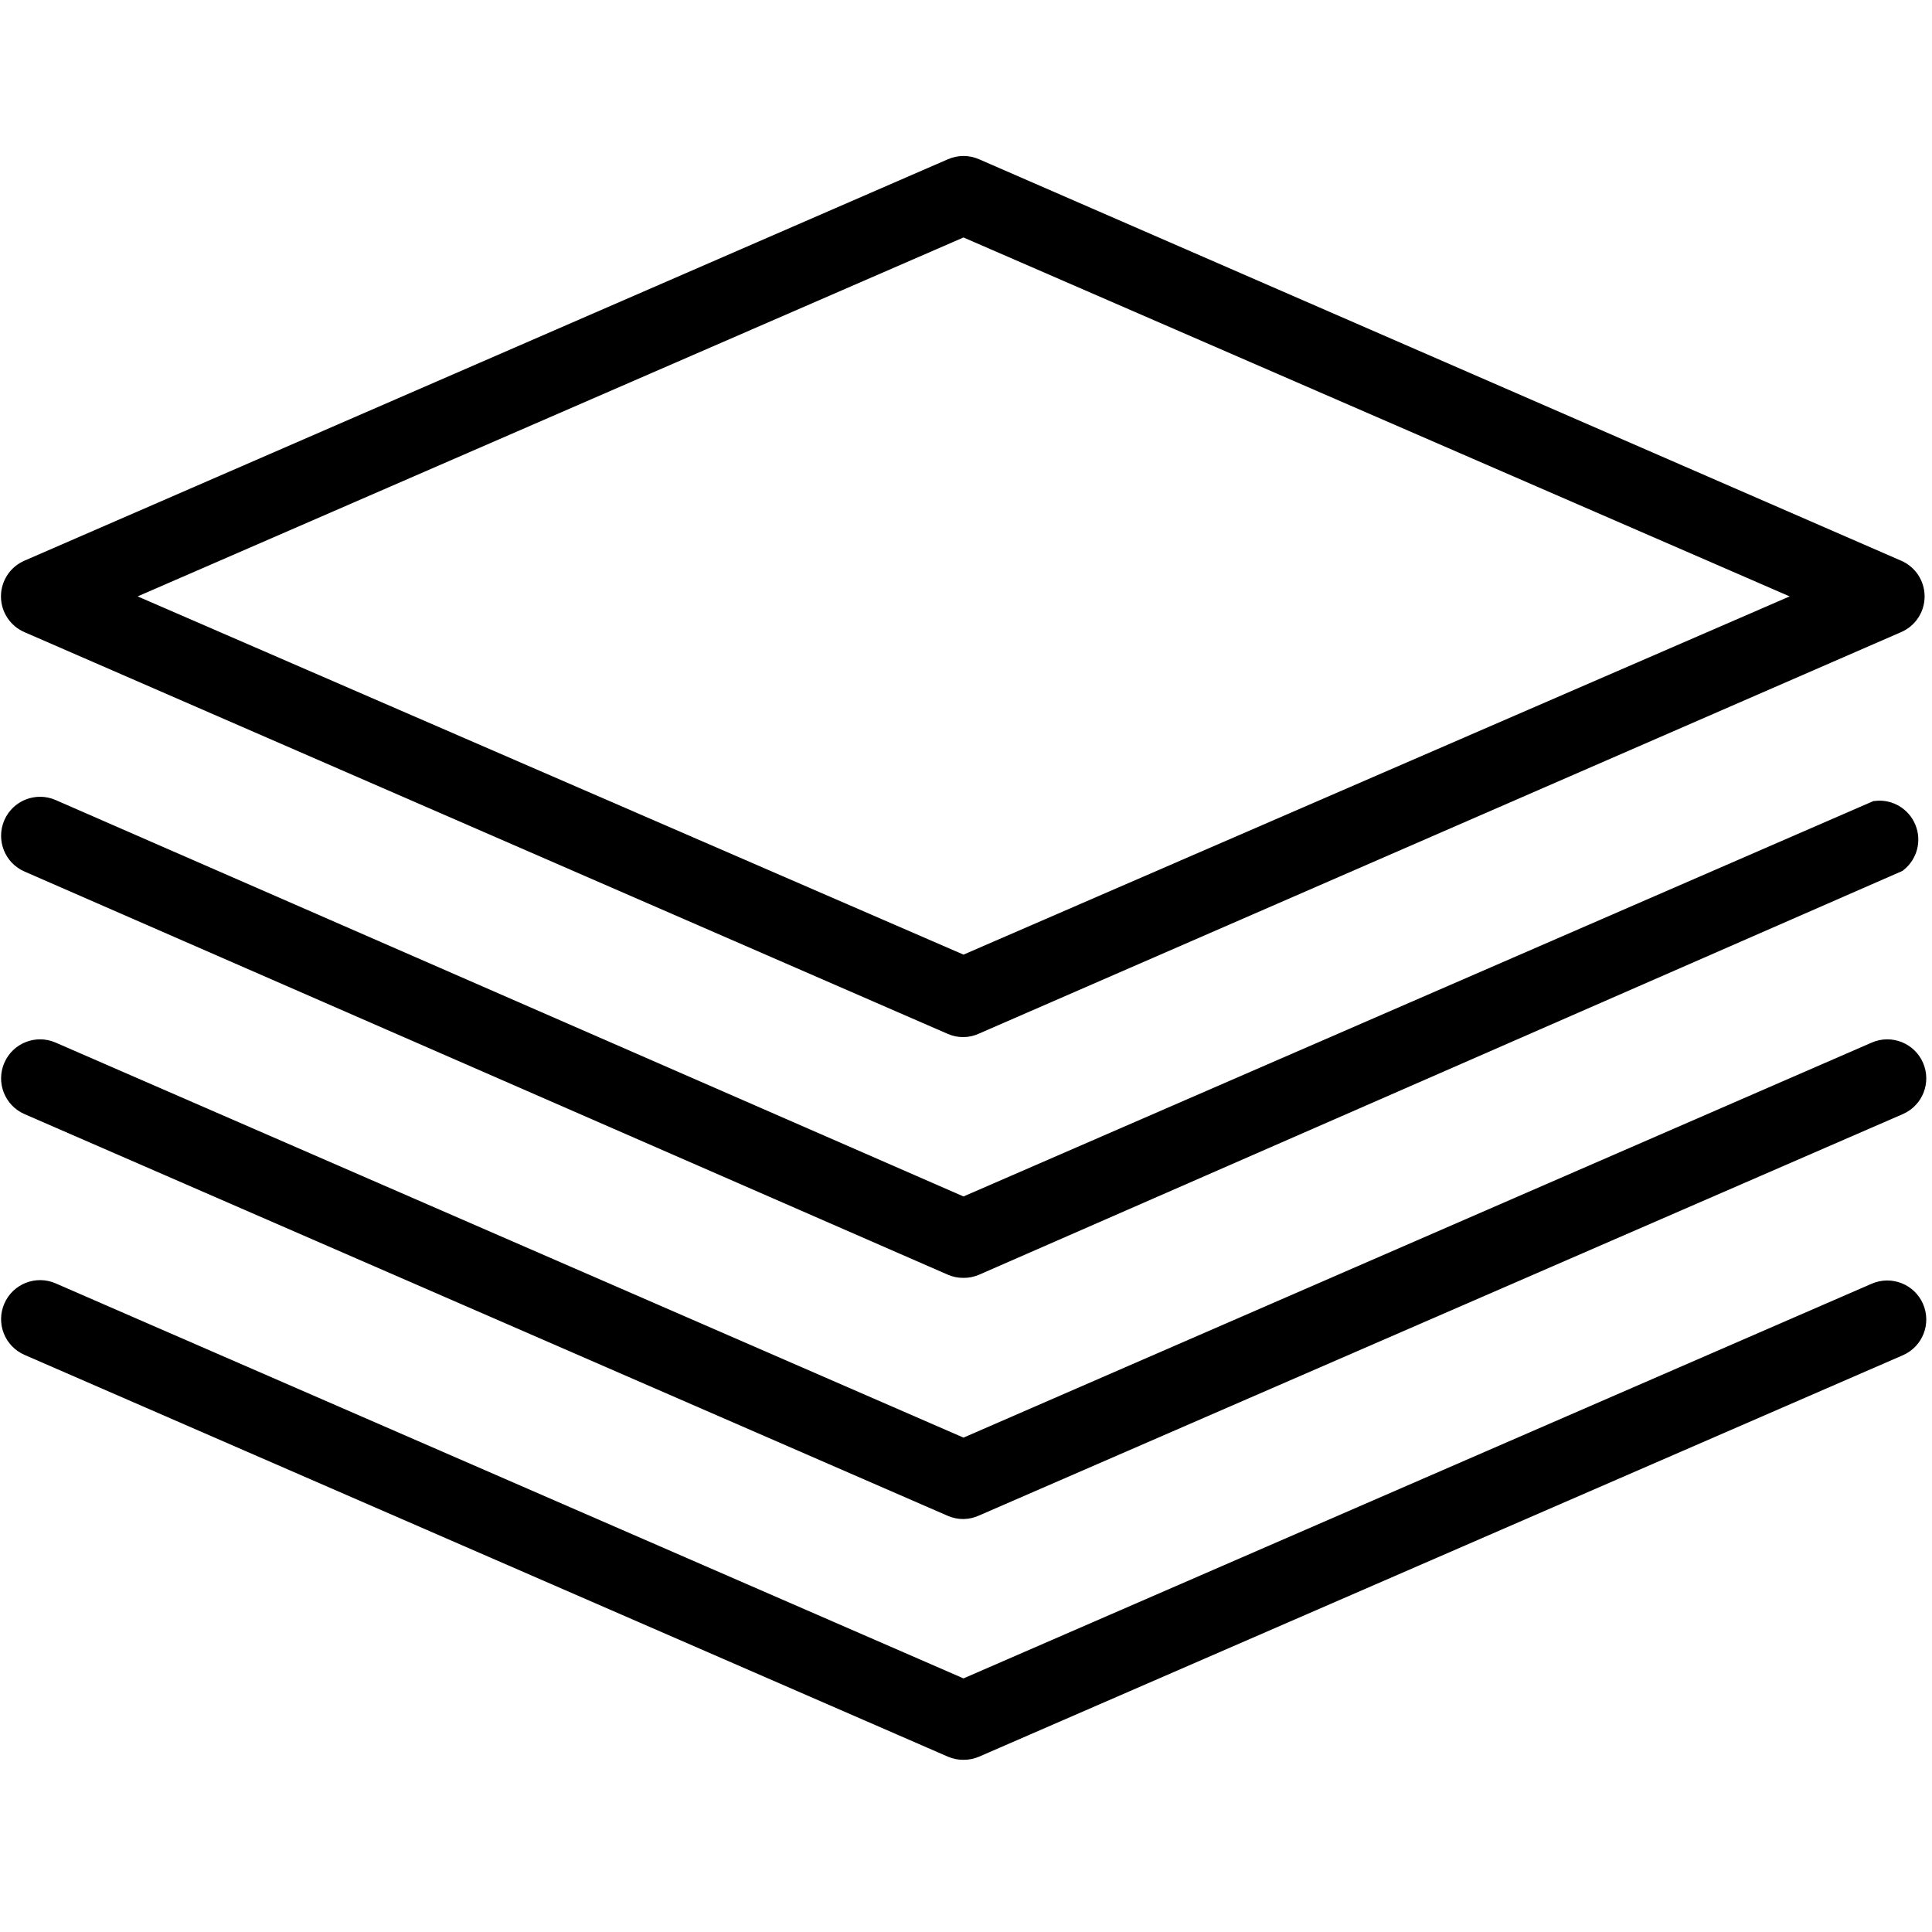
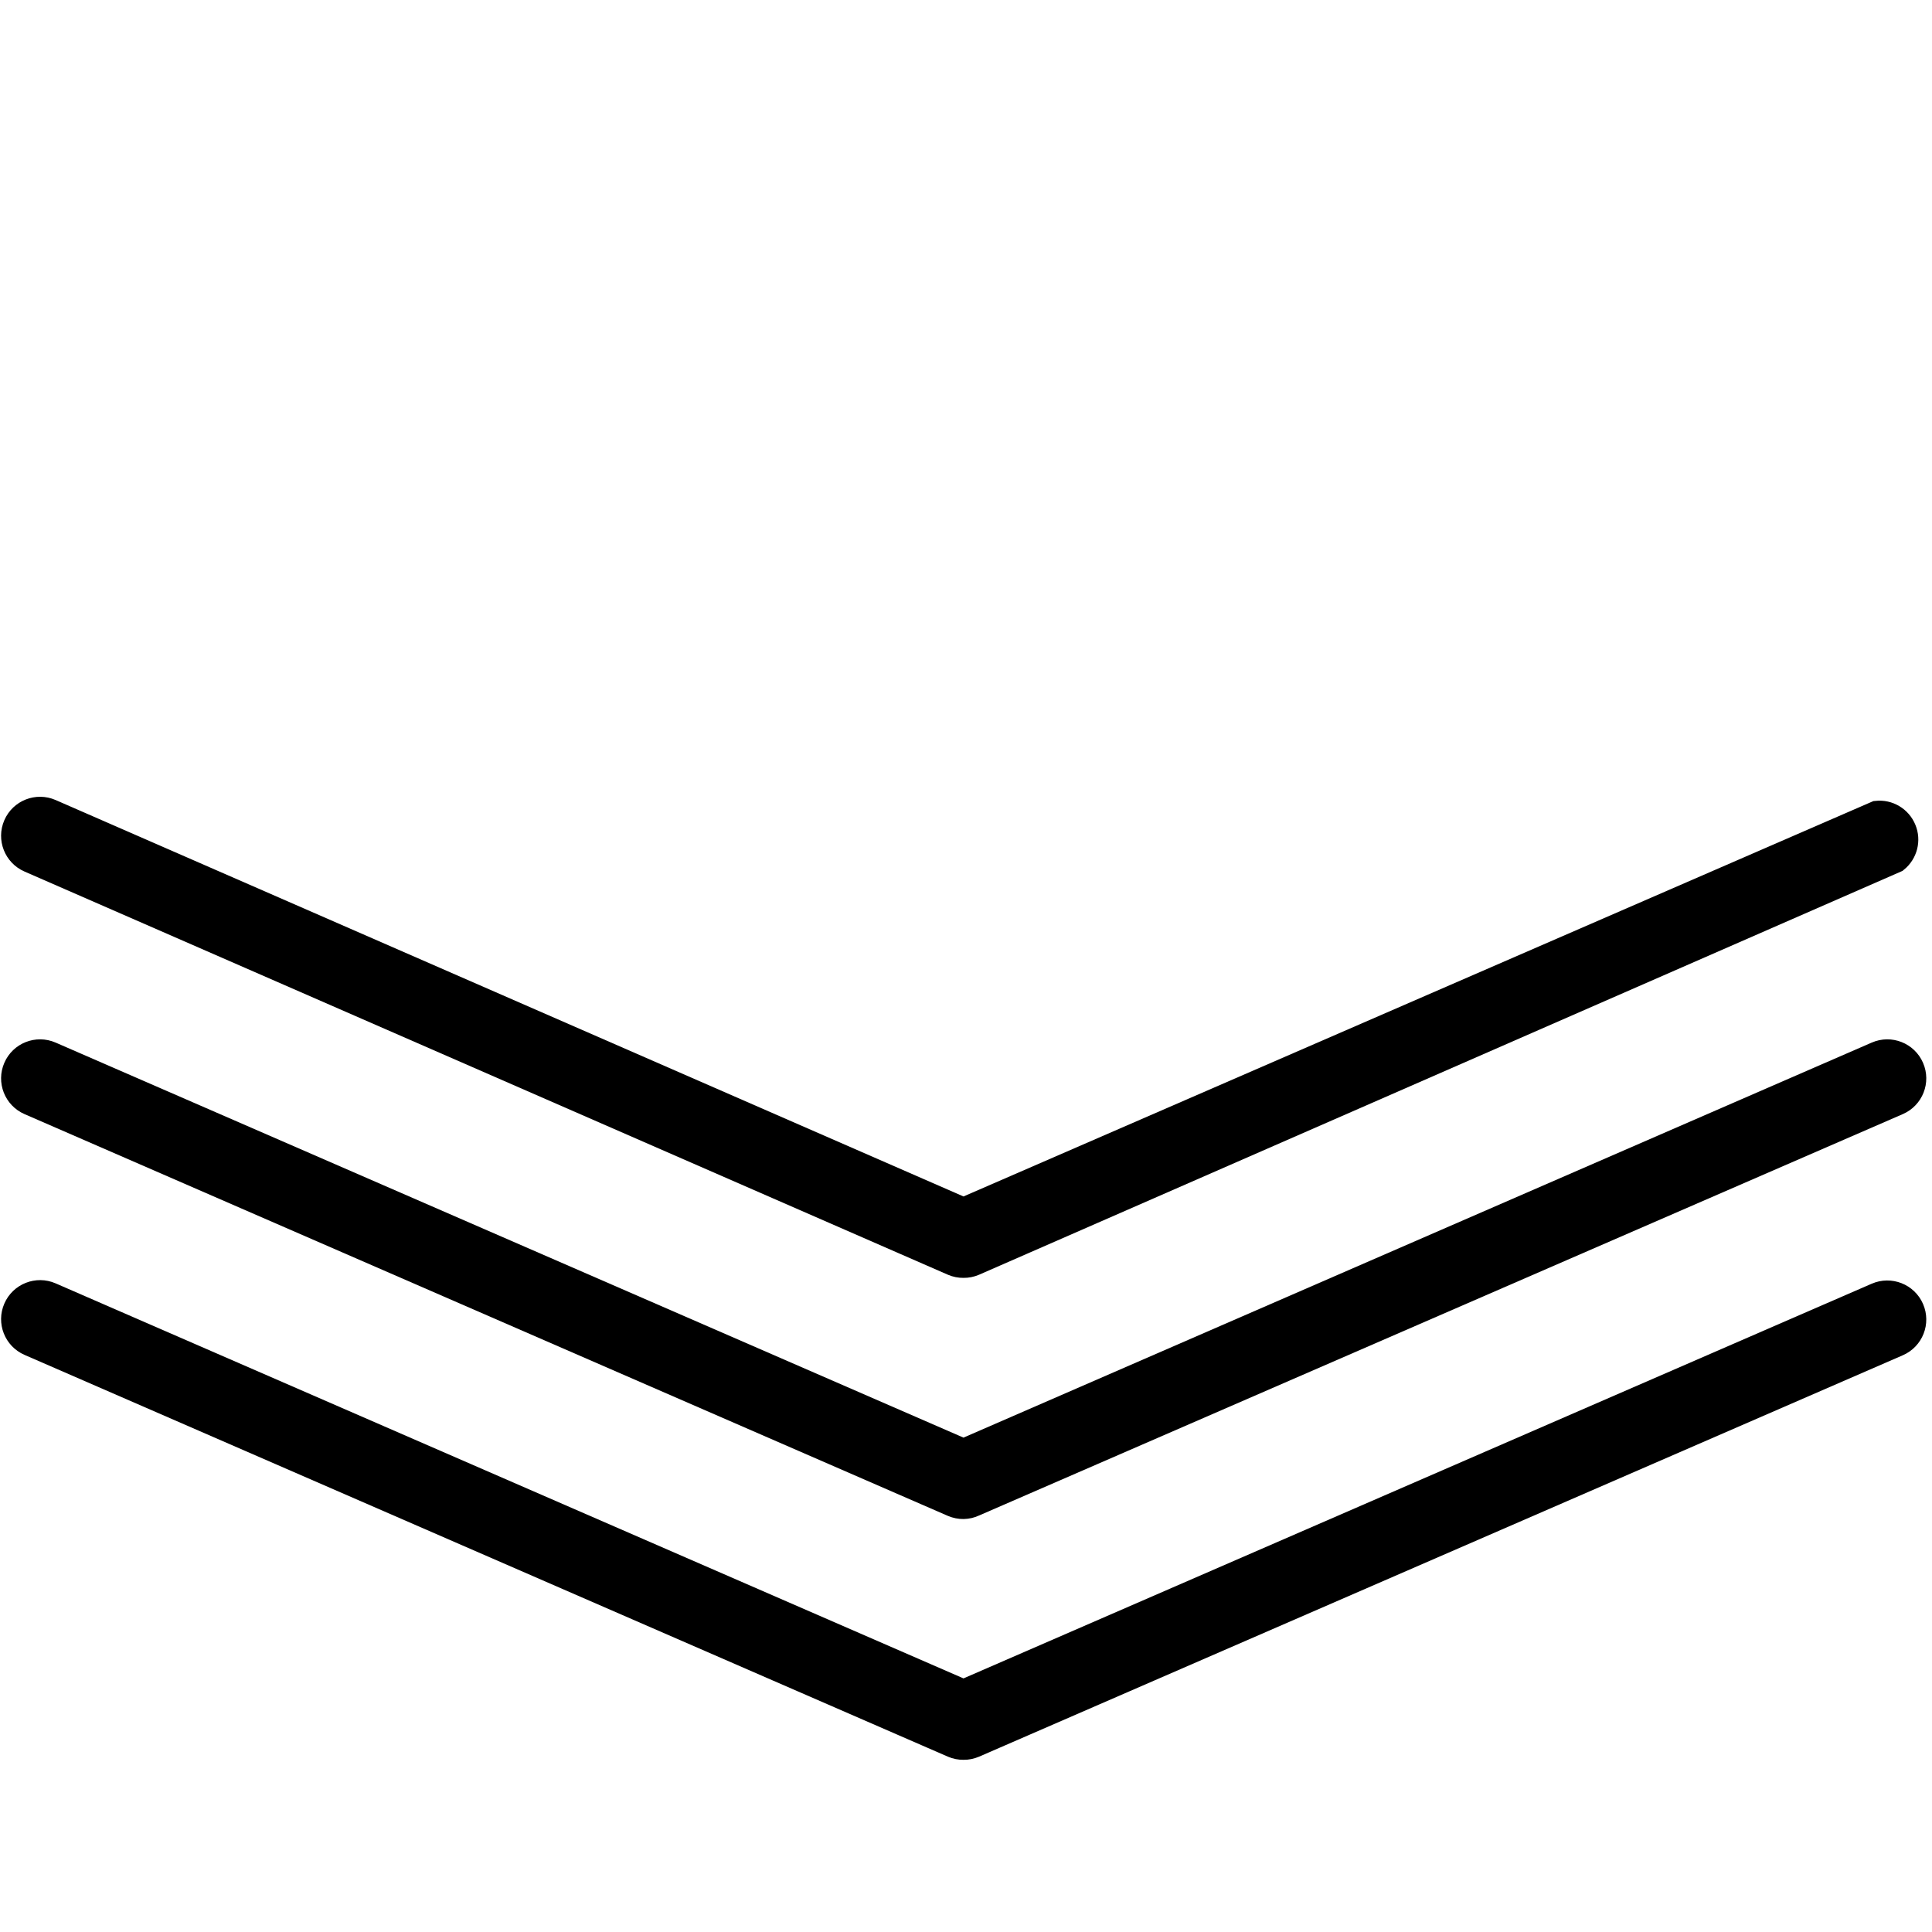
<svg xmlns="http://www.w3.org/2000/svg" width="40px" height="40px" viewBox="0 0 40 40" version="1.1">
  <title>ic_general/small/documents</title>
  <g id="general/small/documents" stroke="none" stroke-width="1" fill="none" fill-rule="evenodd">
    <rect id="40px-Bounding-Box" fill-rule="nonzero" x="0" y="0" width="40" height="40" />
    <g id="documents" transform="translate(0, 3)" fill="#000000" fill-rule="nonzero" stroke="#000000" stroke-width="0.5">
      <path d="M19.948,23.207 C19.872,23.208 19.796,23.193 19.726,23.163 L0.607,14.815 C0.325,14.692 0.196,14.364 0.319,14.081 C0.441,13.799 0.77,13.67 1.052,13.793 L19.948,22.044 L38.852,13.83 C39.097,13.803 39.33,13.942 39.424,14.17 C39.519,14.398 39.451,14.66 39.259,14.815 L20.17,23.163 C20.1,23.193 20.024,23.208 19.948,23.207 L19.948,23.207 Z" id="Path" />
      <path d="M19.948,28.2 C19.872,28.201 19.796,28.185 19.726,28.156 L0.607,19.837 C0.325,19.714 0.196,19.386 0.319,19.104 C0.441,18.821 0.77,18.692 1.052,18.815 L19.948,27.037 L38.852,18.815 C39.134,18.692 39.462,18.821 39.585,19.104 C39.708,19.386 39.579,19.714 39.296,19.837 L20.17,28.148 C20.101,28.181 20.025,28.198 19.948,28.2 Z" id="Path" />
      <path d="M19.948,33.185 C19.872,33.186 19.796,33.171 19.726,33.141 L0.607,24.822 C0.325,24.699 0.196,24.371 0.319,24.089 C0.441,23.807 0.77,23.677 1.052,23.8 L19.948,32.022 L38.852,23.807 C39.134,23.685 39.462,23.814 39.585,24.096 C39.708,24.379 39.579,24.707 39.296,24.83 L20.17,33.141 C20.1,33.171 20.024,33.186 19.948,33.185 Z" id="Path" />
-       <path d="M19.948,18.222 C19.872,18.223 19.796,18.208 19.726,18.178 L0.607,9.859 C0.403,9.772 0.27,9.571 0.27,9.348 C0.27,9.125 0.403,8.924 0.607,8.837 L19.726,0.526 C19.868,0.464 20.029,0.464 20.17,0.526 L39.259,8.837 C39.464,8.924 39.597,9.125 39.597,9.348 C39.597,9.571 39.464,9.772 39.259,9.859 L20.17,18.17 C20.101,18.203 20.025,18.221 19.948,18.222 Z M2.222,9.348 L19.948,17.037 L37.681,9.348 L19.948,1.644 L2.222,9.348 Z" id="Shape" />
    </g>
  </g>
</svg>